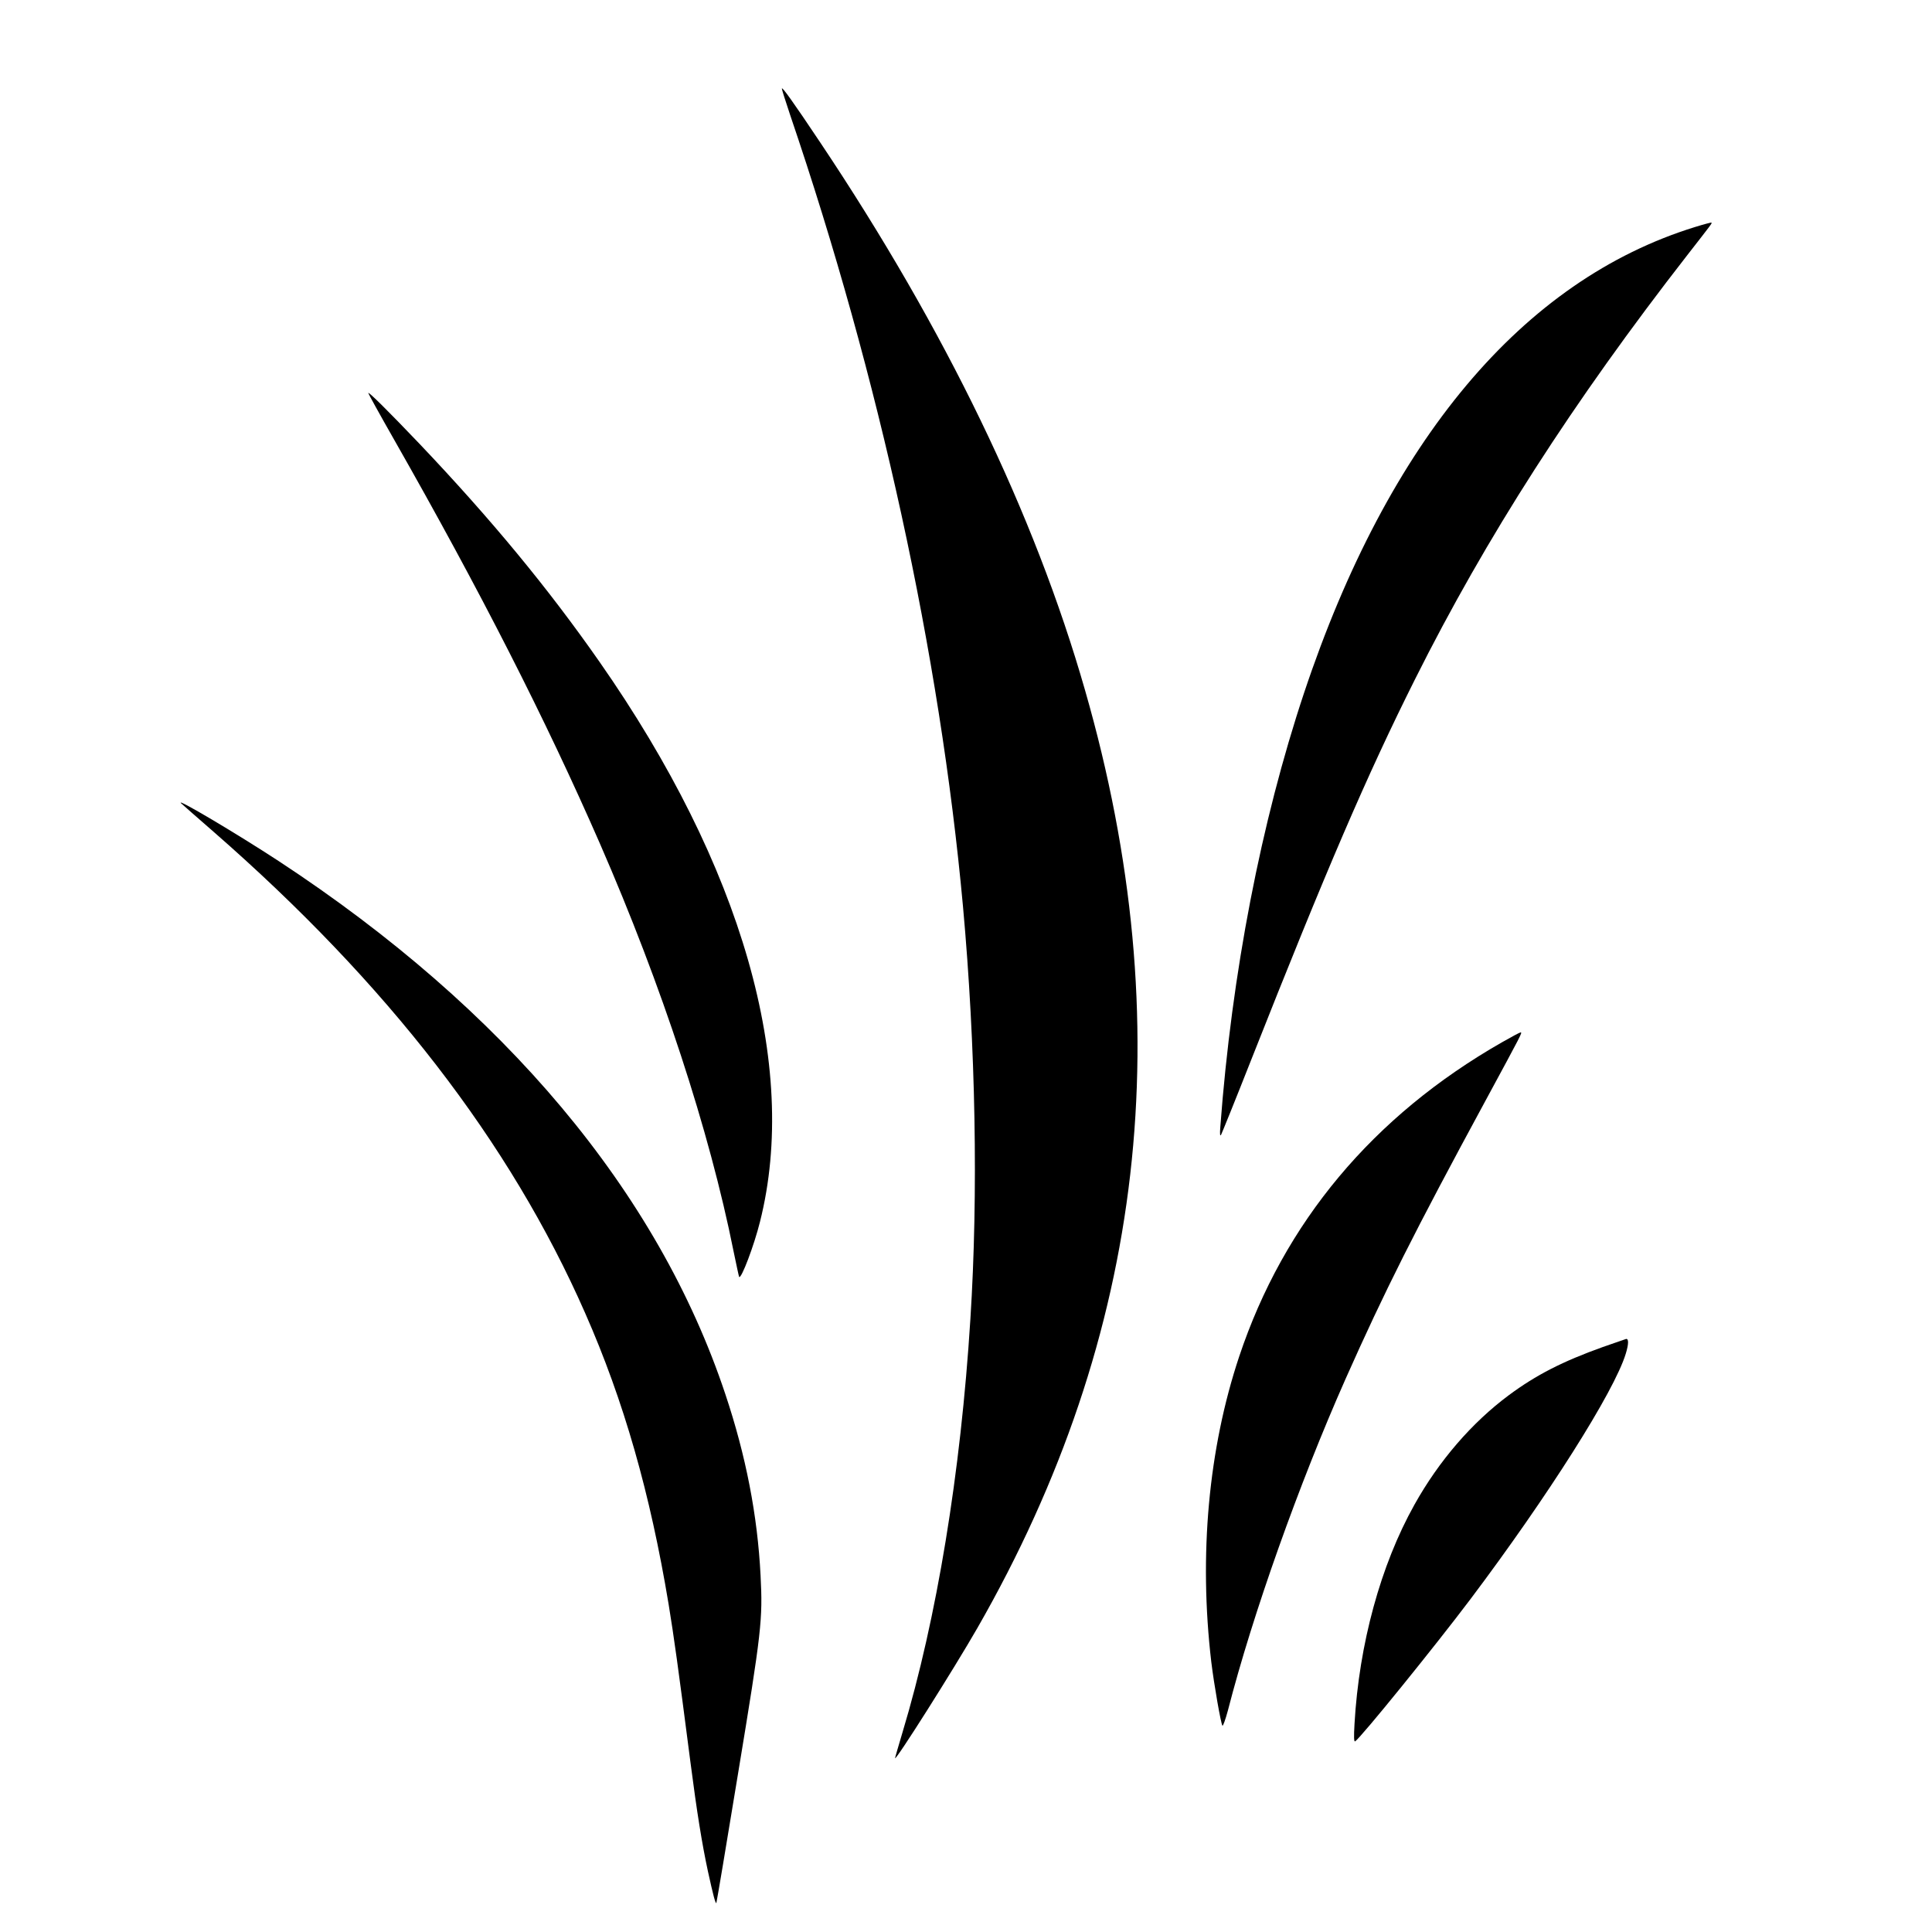
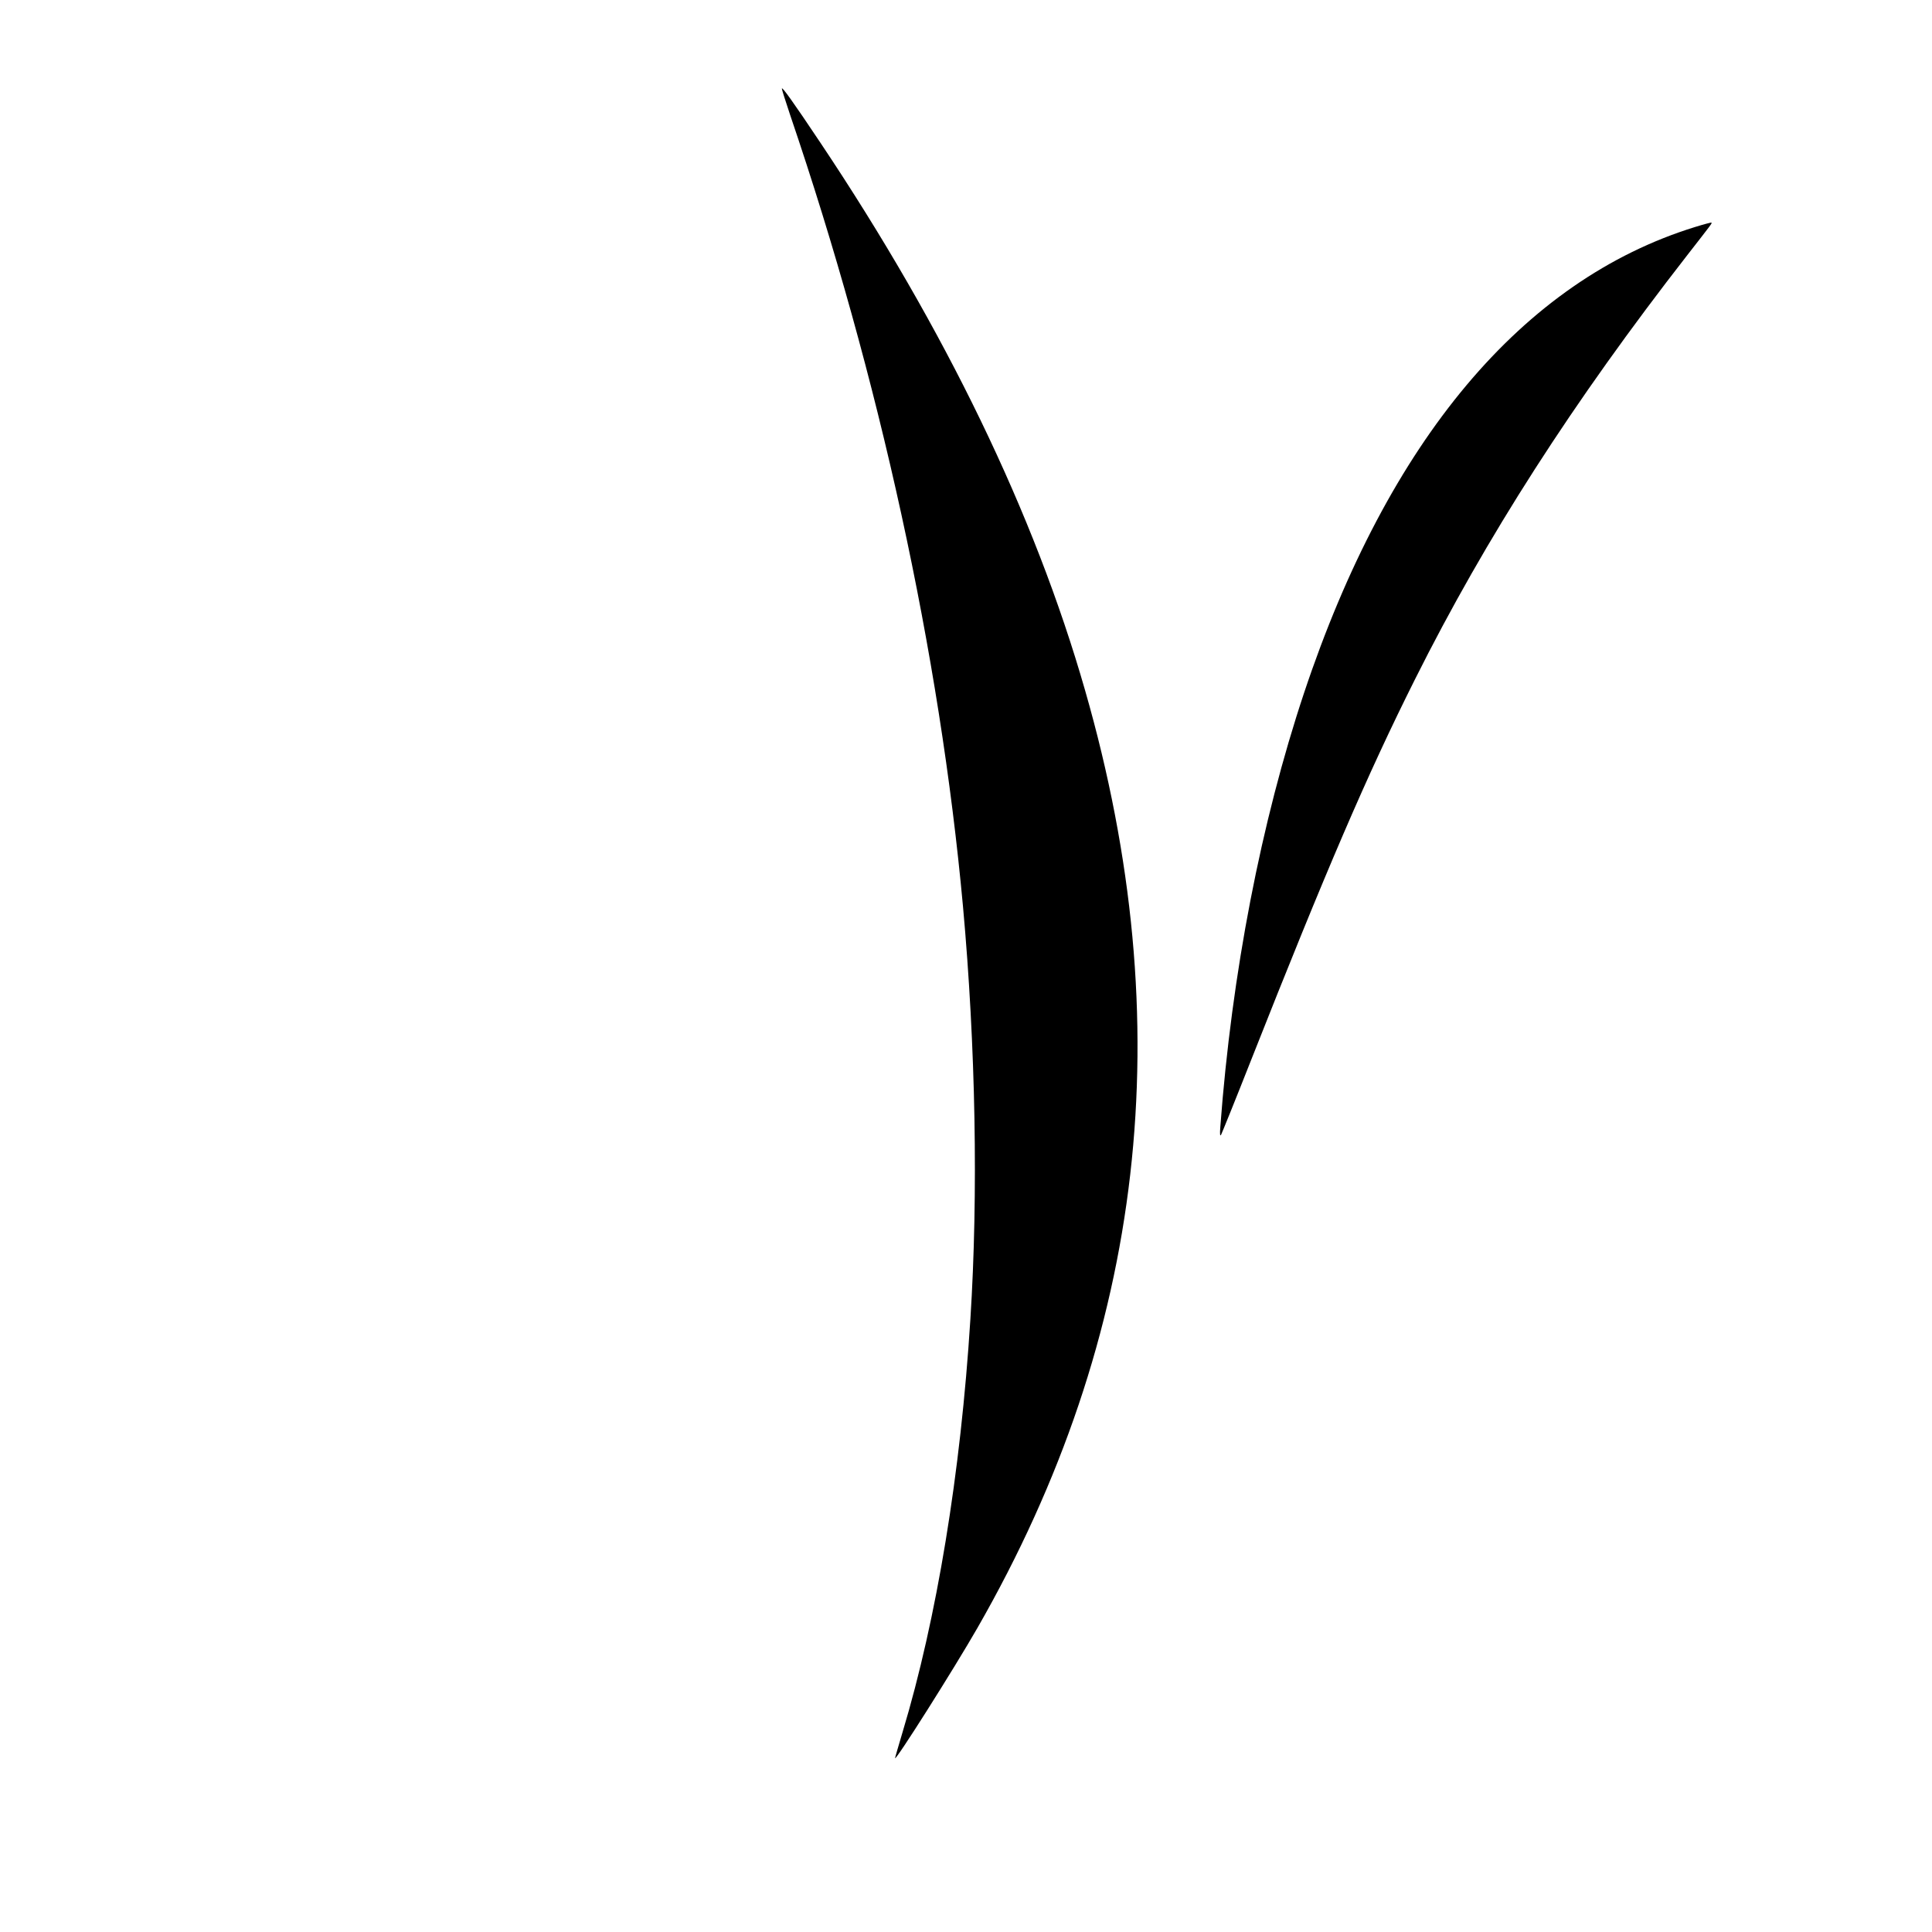
<svg xmlns="http://www.w3.org/2000/svg" version="1.0" width="1280pt" height="1280pt" viewBox="0 0 1280 1280" preserveAspectRatio="xMidYMid meet">
  <g transform="translate(0,1280) scale(0.1,-0.1)" fill="#000000" stroke="none">
    <path d="M5180 12213 c0 -7 25 -85 55 -175 591 -1736 992 -3571 1145 -5243 84 -925 102 -1905 49 -2735 -64 -1020 -223 -1985 -449 -2735 -27 -91 -50 -169 -50 -173 1 -24 393 596 546 863 1112 1940 1349 3998 713 6211 -335 1170 -926 2391 -1754 3629 -183 274 -255 374 -255 358z" />
    <path d="M11230 11296 c-1142 -353 -2032 -1413 -2590 -3086 -285 -855 -479 -1857 -555 -2875 -4 -50 -2 -65 5 -53 5 9 95 231 199 495 499 1263 768 1888 1086 2523 470 939 1045 1835 1804 2810 162 208 164 210 160 215 -2 2 -51 -11 -109 -29z" />
-     <path d="M2440 10196 c0 -4 76 -142 169 -305 574 -1008 1007 -1859 1366 -2681 410 -940 725 -1900 885 -2700 19 -91 35 -167 37 -170 14 -16 99 208 138 365 261 1034 -118 2357 -1063 3710 -342 490 -718 945 -1193 1445 -208 218 -339 348 -339 336z" />
-     <path d="M1200 7478 c8 -8 104 -92 213 -187 1153 -1006 1967 -2059 2464 -3191 256 -581 431 -1194 553 -1930 36 -222 60 -392 145 -1050 42 -325 76 -536 115 -717 35 -160 50 -216 56 -211 2 3 67 389 144 859 156 944 164 1020 149 1310 -20 398 -97 795 -234 1204 -446 1338 -1460 2547 -2960 3531 -275 180 -688 425 -645 382z" />
-     <path d="M9950 5894 c-854 -488 -1444 -1194 -1740 -2081 -204 -612 -268 -1316 -185 -2023 18 -149 64 -412 74 -423 4 -4 20 41 36 100 165 642 471 1501 780 2198 259 582 455 972 927 1843 244 451 245 452 232 452 -5 0 -61 -30 -124 -66z" />
-     <path d="M10620 3876 c-268 -96 -442 -185 -623 -319 -245 -182 -463 -434 -626 -726 -224 -400 -367 -925 -397 -1452 -5 -86 -4 -120 4 -116 37 23 529 630 764 942 514 683 953 1376 1029 1626 20 65 20 101 2 98 -4 -1 -73 -25 -153 -53z" />
  </g>
</svg>